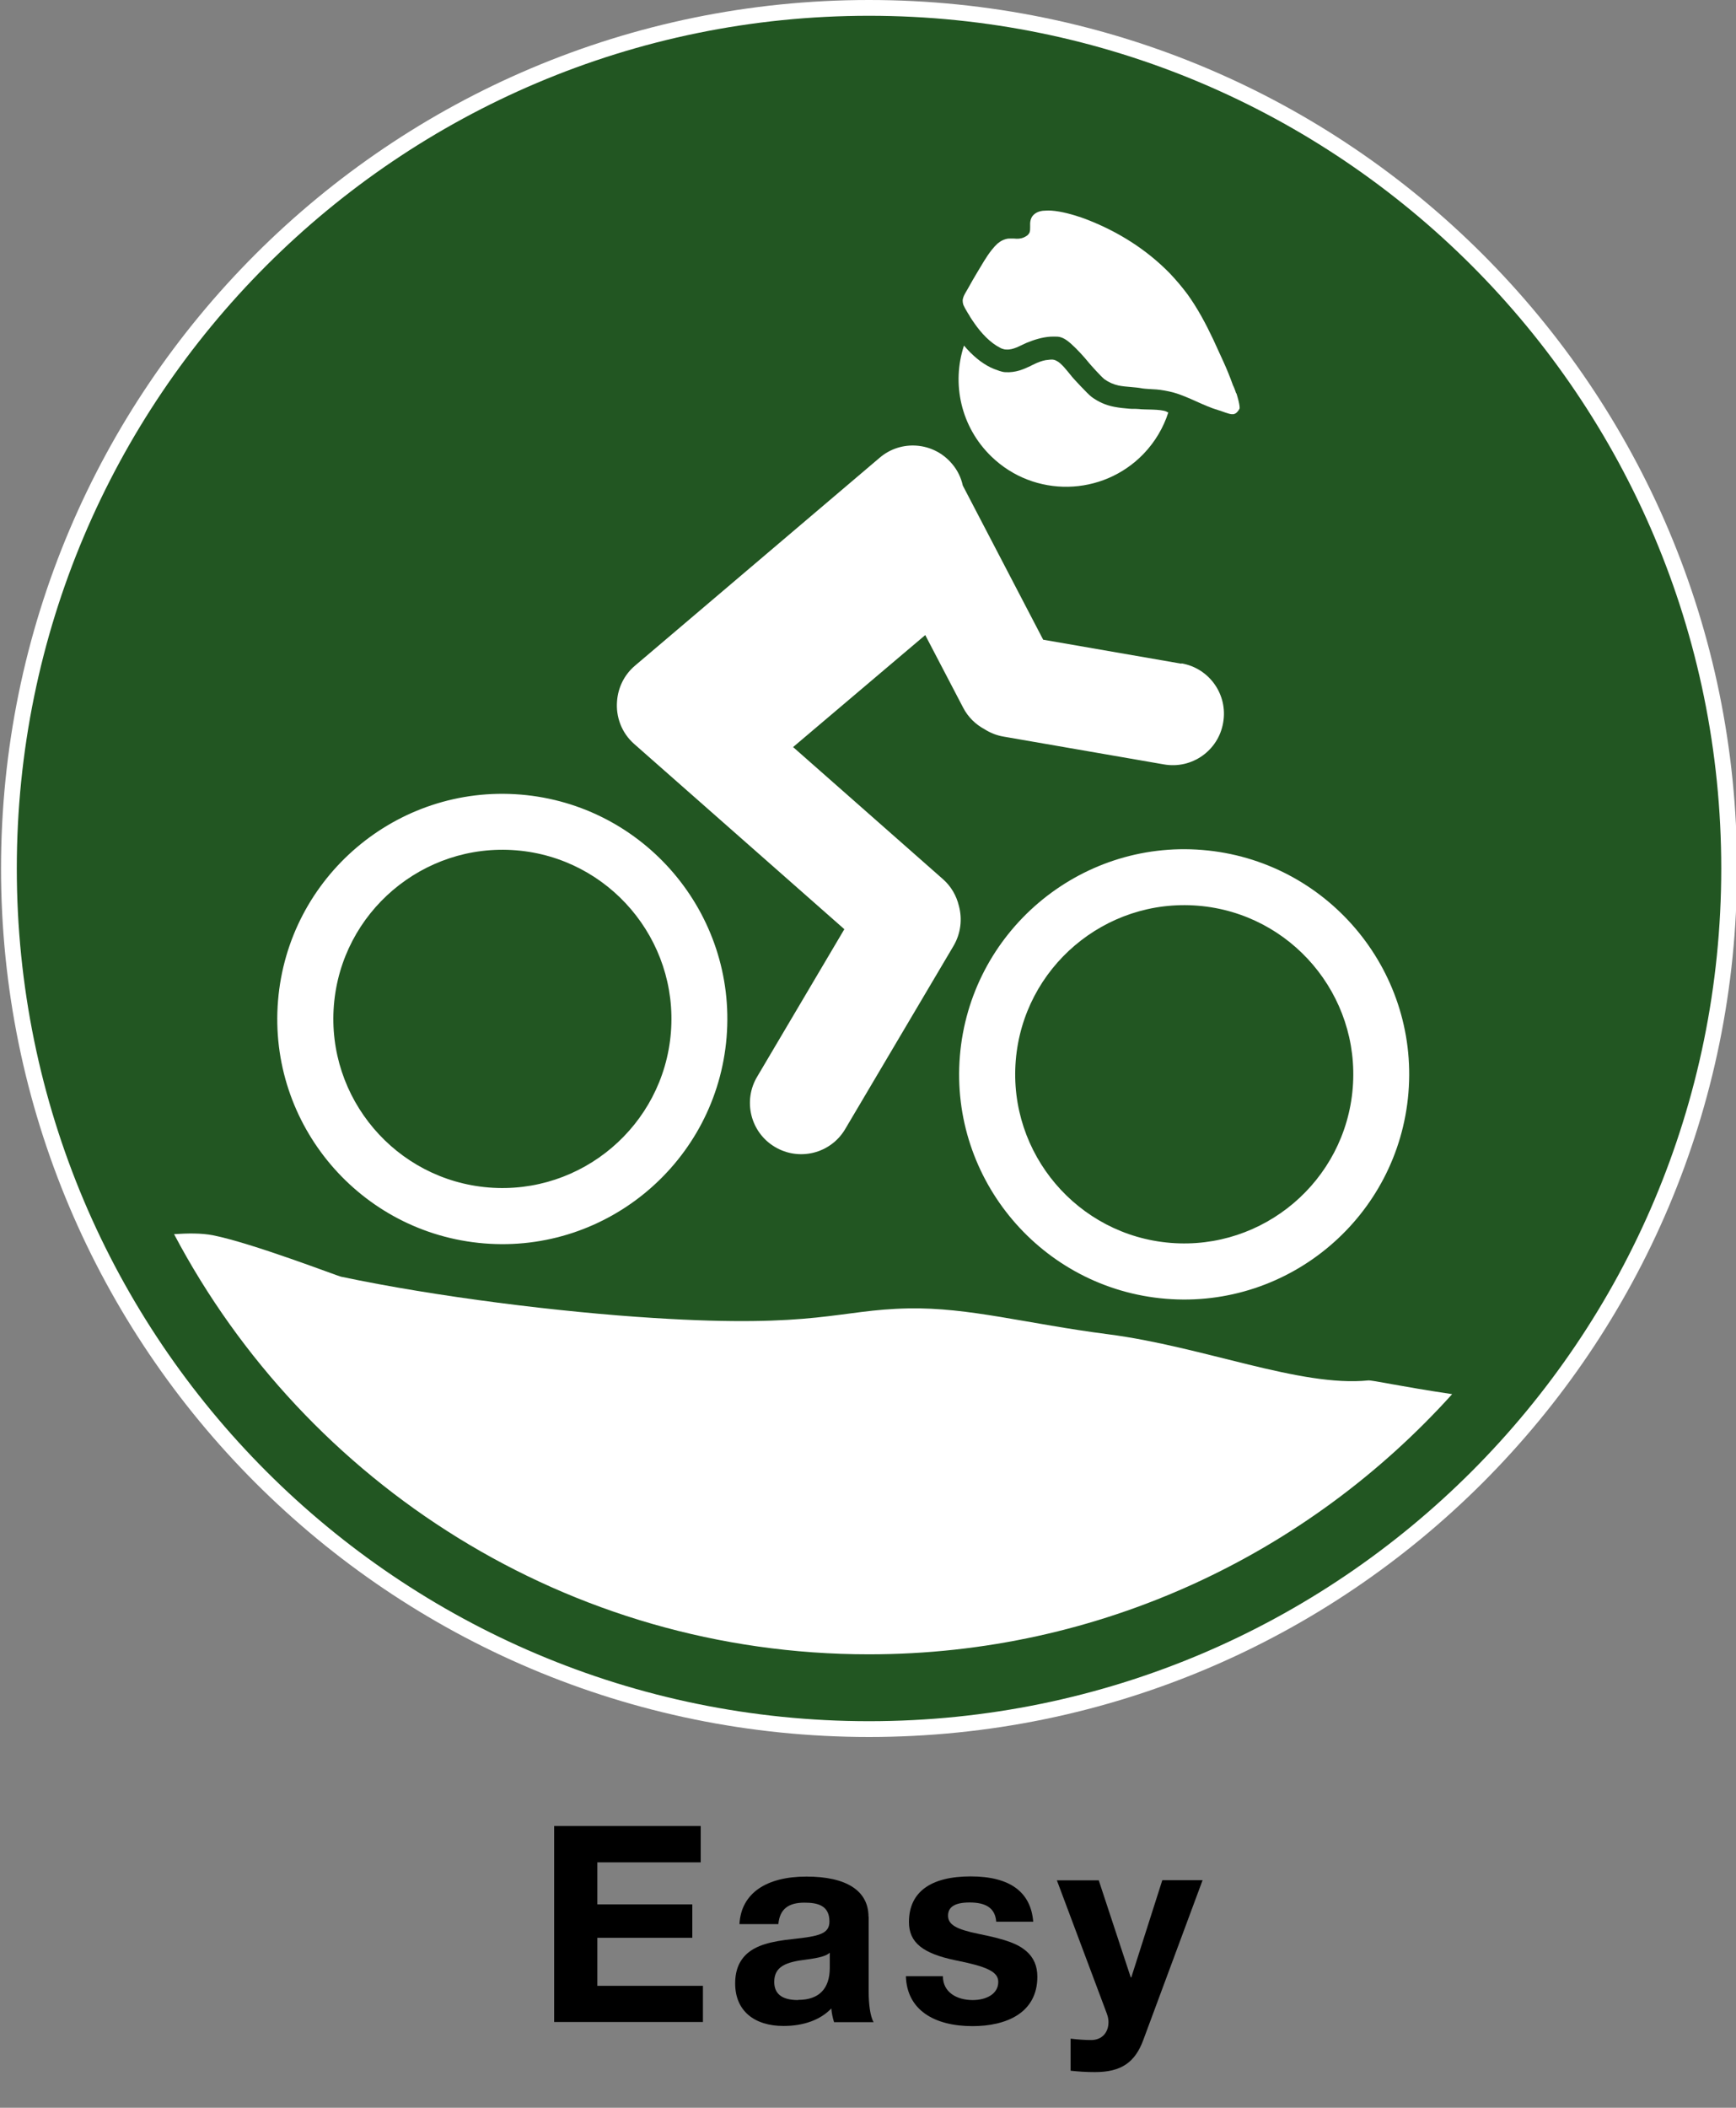
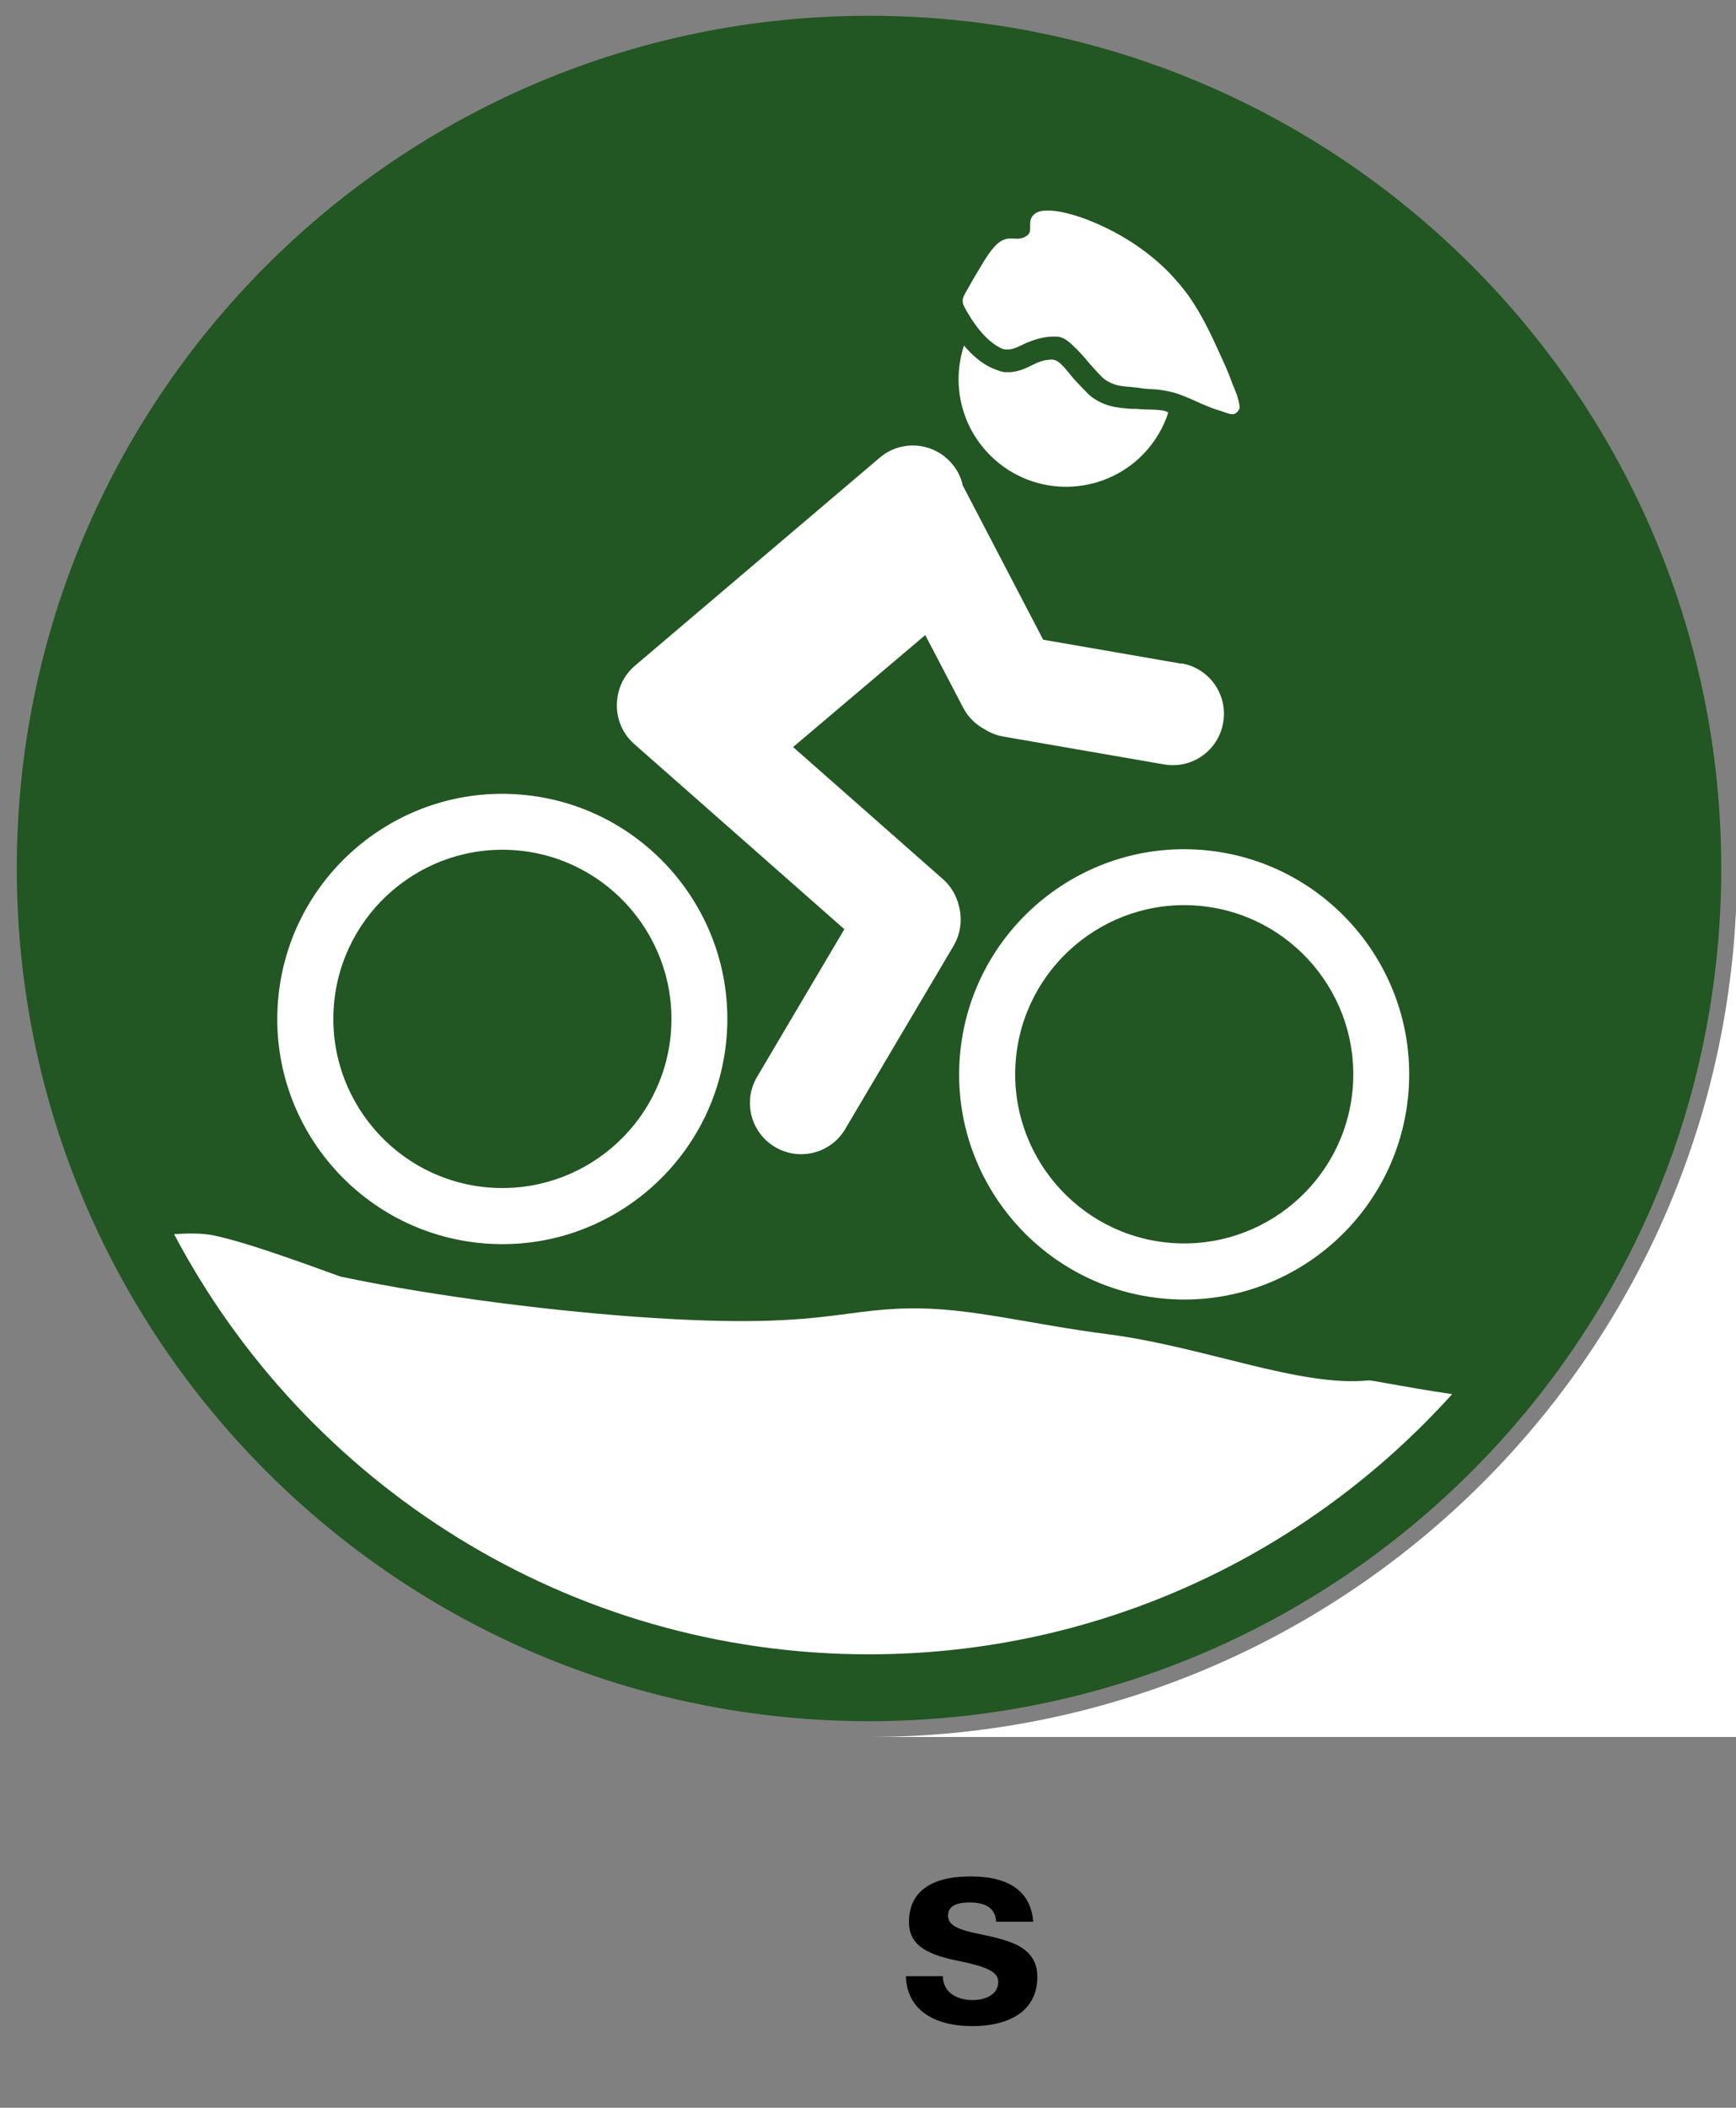
<svg xmlns="http://www.w3.org/2000/svg" id="Layer_1" data-name="Layer 1" viewBox="0 0 101.28 122.9">
  <rect x="0" y="0" width="101.28" height="122.9" fill="#808080" stroke="none" />
  <defs>
    <style>
      .cls-1 {
        fill: #fff;
      }

      .cls-2 {
        fill: #225622;
      }
    </style>
  </defs>
  <g>
-     <path d="M40.88,106.48v2.11h-6.03v2.45h5.54v1.95h-5.54v2.8h6.16v2.11h-8.68v-11.43h8.55Z" />
-     <path d="M50.68,111.76v4.39c0,.66.08,1.42.29,1.76h-2.31c-.08-.26-.14-.53-.16-.8-.64.67-1.62,1.02-2.79,1.02-1.7,0-2.82-.88-2.82-2.48,0-.8.26-1.36.72-1.76.53-.45,1.3-.69,2.67-.83,1.47-.16,2.11-.29,2.11-1.02,0-.94-.69-1.1-1.46-1.1-.94,0-1.44.38-1.52,1.25h-2.27c.1-1.81,1.58-2.77,3.91-2.77s3.62.82,3.62,2.35ZM46.57,116.61c1.22,0,1.84-.66,1.84-1.87v-.88c-.21.19-.61.3-1.38.4-1.17.14-1.86.4-1.86,1.3,0,.66.4,1.06,1.39,1.06Z" />
    <path d="M60.28,112.05h-2.16c-.06-.8-.61-1.12-1.55-1.12-.88,0-1.26.27-1.26.77,0,.53.5.8,1.78,1.06,1.68.34,2.29.59,2.79,1.01.43.38.64.86.64,1.49,0,2.13-1.84,2.88-3.78,2.88-2.26,0-3.83-.96-3.89-2.91h2.16c0,.93.8,1.39,1.74,1.39.77,0,1.49-.34,1.49-1.06,0-.61-.7-.9-2.5-1.26-1.92-.4-2.71-1.04-2.71-2.23,0-1.76,1.28-2.66,3.6-2.66s3.51.93,3.65,2.64Z" />
-     <path d="M64.1,109.63l1.87,5.67h.03l1.81-5.67h2.35l-3.46,9.32c-.48,1.3-1.28,1.87-2.82,1.87-.54,0-.94-.03-1.42-.08v-1.87c.48.06.88.08,1.2.08.64,0,1.01-.45,1.01-1.04,0-.14-.02-.29-.1-.51l-2.91-7.76h2.43Z" />
  </g>
  <g>
-     <path class="cls-1" d="M50.7,101.28c27.97,0,50.64-22.67,50.64-50.64S78.66,0,50.7,0,.06,22.67.06,50.64s22.67,50.64,50.64,50.64h0Z" />
+     <path class="cls-1" d="M50.7,101.28c27.97,0,50.64-22.67,50.64-50.64s22.67,50.64,50.64,50.64h0Z" />
    <path class="cls-2" d="M50.7.92C23.24.92.98,23.18.98,50.64s22.26,49.72,49.72,49.72,49.72-22.26,49.72-49.72S78.16.92,50.7.92Z" />
    <g>
      <g>
        <path class="cls-1" d="M30.37,46.33c-7.21-.59-13.56,4.8-14.15,12.02s4.8,13.56,12.02,14.15c7.21.59,13.56-4.8,14.15-12.02.59-7.21-4.8-13.56-12.02-14.15ZM28.51,69.24c-5.42-.44-9.47-5.21-9.03-10.63.44-5.42,5.21-9.47,10.63-9.03,5.42.44,9.47,5.21,9.03,10.63-.44,5.42-5.21,9.47-10.63,9.03Z" />
        <path class="cls-1" d="M70.15,49.56c-7.21-.59-13.56,4.8-14.15,12.02-.59,7.21,4.8,13.56,12.02,14.15,7.21.59,13.56-4.8,14.15-12.02.59-7.21-4.8-13.56-12.02-14.15ZM68.29,72.47c-5.42-.44-9.47-5.21-9.03-10.63.44-5.42,5.21-9.47,10.63-9.03,5.42.44,9.47,5.21,9.03,10.63-.44,5.42-5.21,9.47-10.63,9.03Z" />
      </g>
      <path class="cls-1" d="M68.93,38.7l-8.07-1.4-4.69-8.99c-.1-.46-.31-.9-.64-1.28-1.07-1.26-2.96-1.41-4.21-.34l-14.27,12.12c-.64.54-.99,1.29-1.05,2.06-.08.92.26,1.86,1,2.51l12.26,10.8-5.08,8.59c-.85,1.41-.4,3.25,1.02,4.1,1.41.85,3.25.4,4.1-1.02l6.32-10.68c.44-.74.53-1.59.32-2.36-.14-.58-.45-1.13-.93-1.55l-8.74-7.7,7.71-6.53,2.21,4.23c.29.56.73.98,1.25,1.26.33.21.7.36,1.11.43l9.35,1.62c1.63.29,3.18-.8,3.46-2.43.29-1.63-.8-3.18-2.43-3.46Z" />
      <g>
        <path class="cls-1" d="M72.12,22.94c-.07-.22-.15-.41-.19-.48,0,0-.01-.02-.01-.03-.16-.45-.34-.89-.54-1.33s-.4-.88-.6-1.31c-.43-.91-.91-1.81-1.5-2.63-.32-.43-.67-.84-1.04-1.23-1.35-1.38-2.99-2.41-4.78-3.11-.1-.04-.23-.09-.38-.14-.47-.16-1.15-.36-1.75-.4-.17-.01-.34,0-.49.01-.15.02-.29.06-.4.13s-.2.15-.26.27-.09.27-.08.45c0,.04,0,.07,0,.11,0,.11,0,.22-.04.32-.03.06-.08.12-.13.16-.06.04-.12.08-.19.11-.21.09-.38.09-.58.07-.03,0-.07,0-.1,0-.05,0-.09,0-.14,0-.06,0-.13,0-.19.02-.07.01-.13.04-.19.06-.13.05-.24.13-.34.21-.12.11-.23.23-.34.37-.32.4-.59.89-.84,1.3-.18.3-.36.61-.53.92-.1.19-.26.4-.31.62-.02.07-.02.15-.01.22.01.08.03.15.07.22.03.07.07.14.11.21,0,0,0,0,0,0,.07.13.15.25.23.38,0,0,0,0,0,.01.08.13.17.26.26.39h0c.41.59.93,1.15,1.53,1.45.03.02.06.03.09.04.08.03.16.05.25.05.41.03.81-.23,1.18-.39.44-.18.92-.33,1.4-.36.14,0,.28-.01.41,0,.28.02.53.19.77.4.4.36.75.75,1.07,1.14.07.09.7.79.89.94.25.18.52.3.83.37.46.09.94.08,1.4.17.11.02.65.05.82.06.25.02.67.09.99.18.84.23,1.78.79,2.62,1.03.15.04.28.1.41.14s.24.08.34.09c.04,0,.09,0,.13,0,.08-.02.16-.06.23-.15.04-.04.07-.09.11-.16.03-.06,0-.24-.05-.46-.04-.15-.08-.31-.13-.46Z" />
        <path class="cls-1" d="M68.06,24c-.37-.16-1.27-.1-1.63-.15-.25-.02-.35,0-.56-.02-.26-.02-.56-.05-.87-.11-.48-.09-.93-.29-1.32-.58-.22-.16-1.09-1.11-1.12-1.15-.31-.38-.64-.82-.92-.95-.19-.11-.37-.07-.47-.06-.44.02-.99.33-1.07.37-.37.17-.83.39-1.46.35-.2-.01-.44-.11-.63-.18-.07-.03-.14-.06-.21-.09-.55-.27-1.07-.7-1.56-1.28-.73,2.21-.19,4.74,1.6,6.47,2.49,2.41,6.47,2.34,8.88-.16.68-.71,1.16-1.54,1.44-2.41-.03-.01-.06-.02-.1-.04Z" />
      </g>
    </g>
    <path class="cls-1" d="M10.16,71.97c7.69,14.55,22.97,24.49,40.53,24.49,13.49,0,25.63-5.86,34.03-15.17-2.97-.44-4.65-.82-4.89-.8-3.98.4-9.61-1.97-15.17-2.69-4.74-.61-8.13-1.58-11.67-1.51-4.1.08-5.29,1.16-14.84.56-5.45-.34-12.68-1.23-18.26-2.41-.2-.04-5.15-1.95-7.45-2.41-.71-.14-1.5-.12-2.29-.07Z" />
  </g>
</svg>